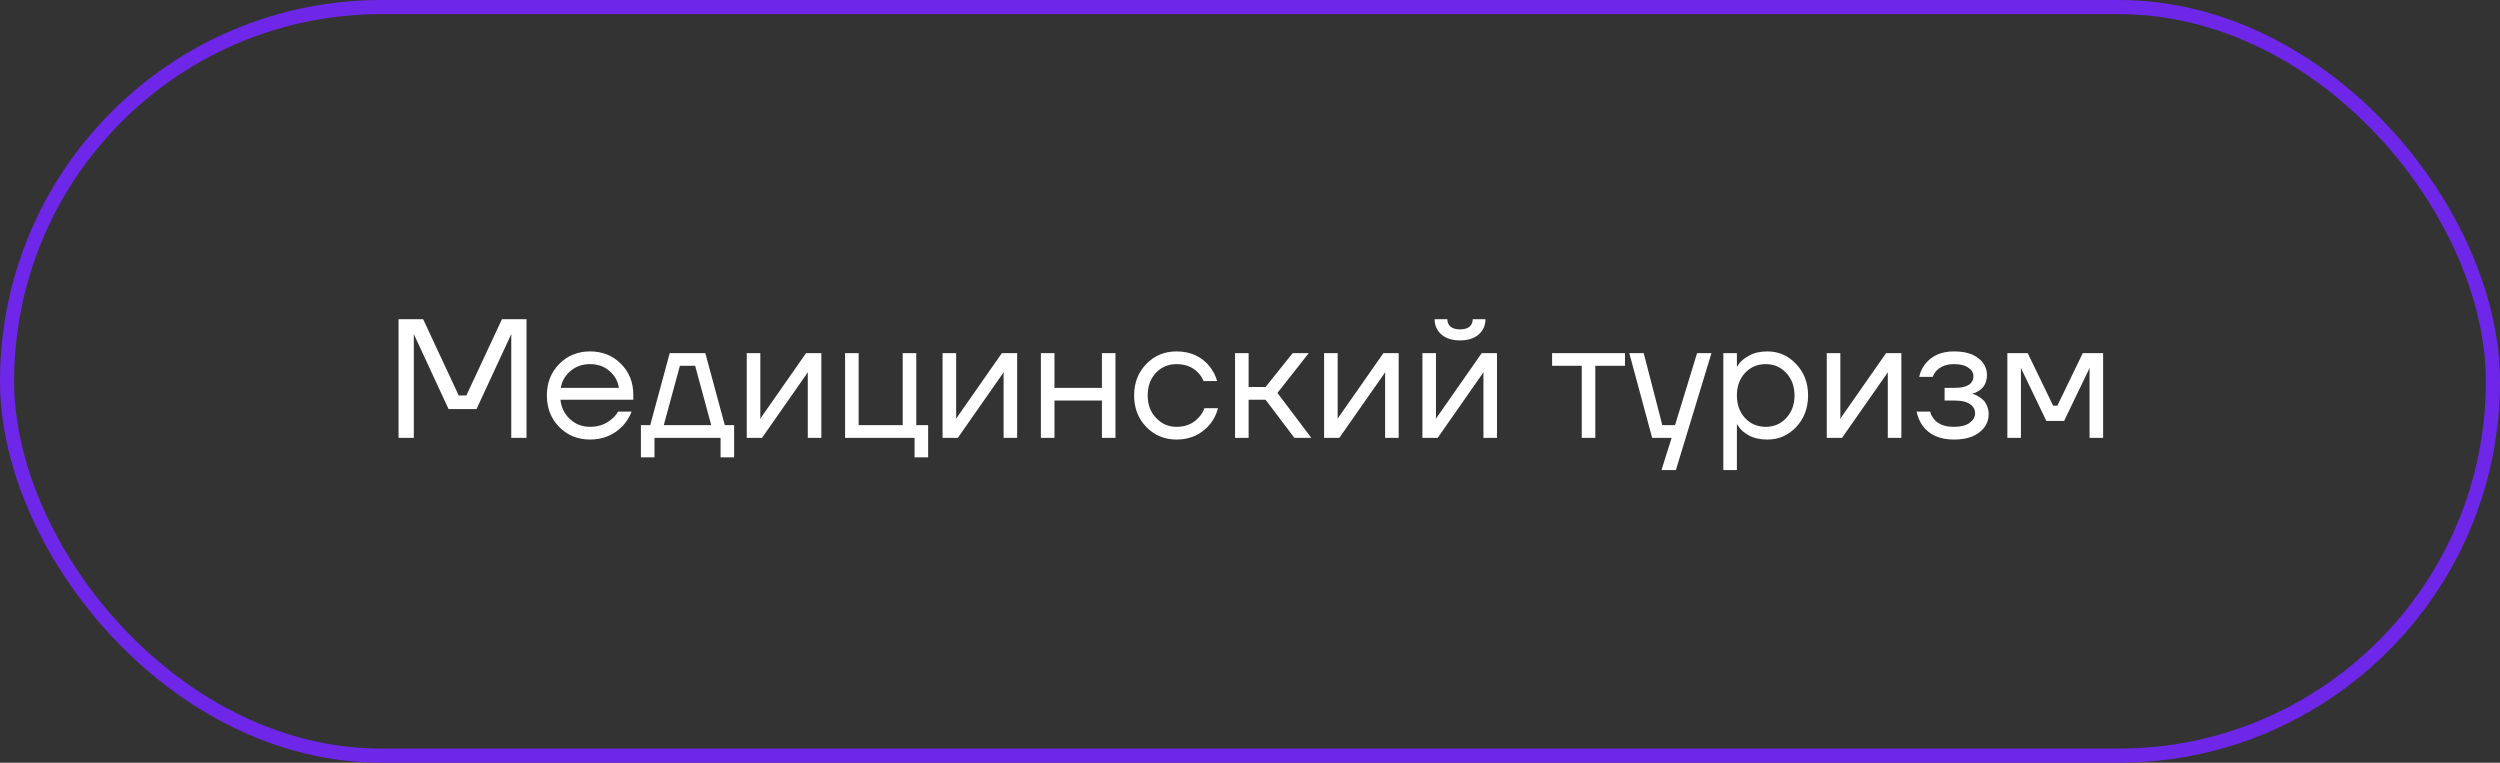
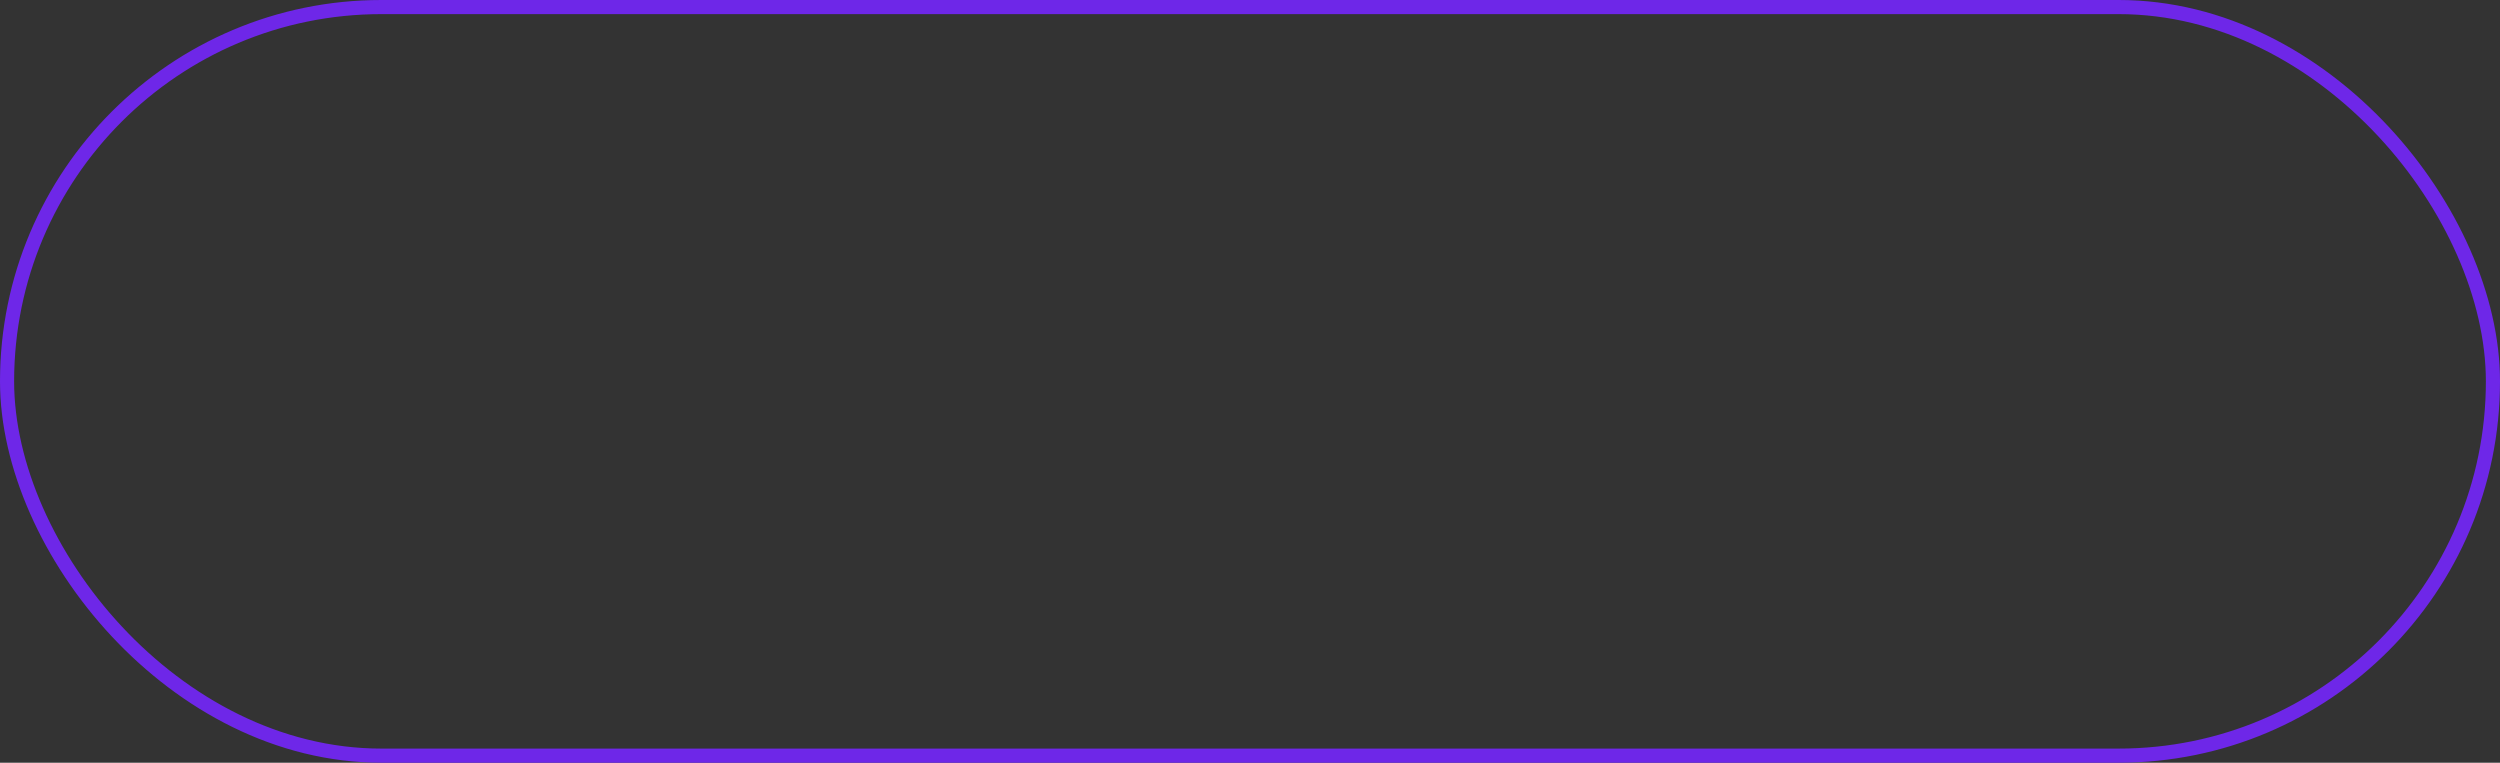
<svg xmlns="http://www.w3.org/2000/svg" width="177" height="54" viewBox="0 0 177 54" fill="none">
  <rect x="0" y="0" width="177" height="54" fill="#333333" stroke="none" />
  <rect x="0.5" y="0.5" width="176" height="53" rx="26.5" stroke="#6E27E8" />
-   <path d="M28.218 31V22.6H29.958L32.478 28H33.018L35.538 22.6H37.278V31H36.198V23.8L36.21 23.68H36.186L33.738 28.96H31.758L29.31 23.68H29.286L29.298 23.8V31H28.218ZM39.594 30.232C39.01 29.64 38.718 28.896 38.718 28C38.718 27.104 39.01 26.36 39.594 25.768C40.178 25.176 40.906 24.88 41.778 24.88C42.65 24.88 43.378 25.172 43.962 25.756C44.546 26.34 44.838 27.068 44.838 27.94V28.3H39.678C39.742 28.86 39.97 29.32 40.362 29.68C40.754 30.04 41.226 30.22 41.778 30.22C42.37 30.22 42.878 30.04 43.302 29.68C43.494 29.52 43.646 29.34 43.758 29.14H44.718C44.574 29.516 44.37 29.848 44.106 30.136C43.482 30.792 42.706 31.12 41.778 31.12C40.906 31.12 40.178 30.824 39.594 30.232ZM39.702 27.46H43.818C43.746 26.988 43.526 26.592 43.158 26.272C42.79 25.944 42.33 25.78 41.778 25.78C41.226 25.78 40.762 25.944 40.386 26.272C40.01 26.592 39.782 26.988 39.702 27.46ZM45.376 32.38V30.1H46.036L47.416 25H49.936L51.316 30.1H51.976V32.38H51.016V31H46.336V32.38H45.376ZM46.996 30.1H50.356L49.216 25.9H48.136L46.996 30.1ZM52.871 31V25H53.831V29.5L53.819 29.62H53.843L57.071 25H58.151V31H57.191V26.5L57.203 26.38H57.179L53.951 31H52.871ZM59.832 31V25H60.792V30.1H63.912V25H64.872V30.1H65.712V32.38H64.752V31H59.832ZM66.734 31V25H67.695V29.5L67.683 29.62H67.707L70.934 25H72.014V31H71.055V26.5L71.067 26.38H71.043L67.814 31H66.734ZM73.695 31V25H74.656V27.46H78.016V25H78.975V31H78.016V28.36H74.656V31H73.695ZM81.16 30.232C80.584 29.64 80.296 28.896 80.296 28C80.296 27.104 80.584 26.36 81.16 25.768C81.736 25.176 82.448 24.88 83.296 24.88C84.28 24.88 85.06 25.232 85.636 25.936C85.884 26.248 86.064 26.596 86.176 26.98H85.216C85.128 26.764 84.996 26.564 84.82 26.38C84.436 25.98 83.928 25.78 83.296 25.78C82.712 25.78 82.224 25.988 81.832 26.404C81.448 26.82 81.256 27.352 81.256 28C81.256 28.648 81.456 29.18 81.856 29.596C82.256 30.012 82.736 30.22 83.296 30.22C83.952 30.22 84.476 30 84.868 29.56C85.044 29.376 85.18 29.156 85.276 28.9H86.236C86.132 29.308 85.948 29.68 85.684 30.016C85.076 30.752 84.28 31.12 83.296 31.12C82.448 31.12 81.736 30.824 81.16 30.232ZM87.442 31V25H88.402V27.4H89.602L91.522 25H92.662L90.442 27.82L92.842 31H91.642L89.602 28.3H88.402V31H87.442ZM93.746 31V25H94.706V29.5L94.694 29.62H94.718L97.946 25H99.026V31H98.066V26.5L98.078 26.38H98.054L94.826 31H93.746ZM100.707 31V25H101.667V29.5L101.655 29.62H101.679L104.907 25H105.987V31H105.027V26.5L105.039 26.38H105.015L101.787 31H100.707ZM101.571 22.6H102.471C102.471 22.816 102.547 22.992 102.699 23.128C102.851 23.256 103.075 23.32 103.371 23.32C103.667 23.32 103.891 23.256 104.043 23.128C104.195 22.992 104.271 22.816 104.271 22.6H105.171C105.171 23.04 105.011 23.4 104.691 23.68C104.371 23.96 103.931 24.1 103.371 24.1C102.811 24.1 102.371 23.96 102.051 23.68C101.731 23.4 101.571 23.04 101.571 22.6ZM109.888 25.9V25H115.048V25.9H112.948V31H111.988V25.9H109.888ZM115.353 25H116.373L117.693 30.1H118.593L120.153 25H121.173L118.653 33.28H117.633L118.353 31H116.973L115.353 25ZM122.012 33.28V25H122.972V25.96H122.984L123.104 25.78C123.24 25.572 123.484 25.372 123.836 25.18C124.188 24.98 124.62 24.88 125.132 24.88C125.932 24.88 126.612 25.18 127.172 25.78C127.732 26.372 128.012 27.112 128.012 28C128.012 28.888 127.732 29.632 127.172 30.232C126.612 30.824 125.932 31.12 125.132 31.12C124.62 31.12 124.184 31.024 123.824 30.832C123.472 30.632 123.232 30.424 123.104 30.208L122.984 30.04H122.972V33.28H122.012ZM123.548 26.404C123.164 26.82 122.972 27.352 122.972 28C122.972 28.648 123.164 29.18 123.548 29.596C123.94 30.012 124.428 30.22 125.012 30.22C125.596 30.22 126.08 30.012 126.464 29.596C126.856 29.18 127.052 28.648 127.052 28C127.052 27.352 126.856 26.82 126.464 26.404C126.08 25.988 125.596 25.78 125.012 25.78C124.428 25.78 123.94 25.988 123.548 26.404ZM129.336 31V25H130.296V29.5L130.284 29.62H130.308L133.536 25H134.616V31H133.656V26.5L133.668 26.38H133.644L130.416 31H129.336ZM135.697 29.14H136.657C136.705 29.34 136.797 29.52 136.933 29.68C137.229 30.04 137.697 30.22 138.337 30.22C138.817 30.22 139.185 30.128 139.441 29.944C139.705 29.752 139.837 29.524 139.837 29.26C139.837 28.996 139.717 28.78 139.477 28.612C139.237 28.444 138.877 28.36 138.397 28.36H137.677V27.46H138.397C139.277 27.46 139.717 27.18 139.717 26.62C139.717 26.388 139.597 26.192 139.357 26.032C139.125 25.864 138.785 25.78 138.337 25.78C137.825 25.78 137.417 25.932 137.113 26.236C137.001 26.348 136.909 26.496 136.837 26.68H135.877C135.949 26.352 136.089 26.052 136.297 25.78C136.769 25.18 137.449 24.88 138.337 24.88C139.089 24.88 139.665 25.04 140.065 25.36C140.473 25.68 140.677 26.08 140.677 26.56C140.677 27.208 140.345 27.644 139.681 27.868L139.657 27.88V27.892C139.681 27.892 139.729 27.904 139.801 27.928C139.873 27.952 139.965 28 140.077 28.072C140.197 28.136 140.309 28.22 140.413 28.324C140.517 28.42 140.605 28.556 140.677 28.732C140.757 28.908 140.797 29.104 140.797 29.32C140.797 29.832 140.581 30.26 140.149 30.604C139.717 30.948 139.113 31.12 138.337 31.12C137.337 31.12 136.597 30.792 136.117 30.136C135.909 29.84 135.769 29.508 135.697 29.14ZM142.121 31V25H143.561L145.361 28.72H145.661L147.461 25H148.901V31H147.941V26.2L147.953 26.08H147.929L146.141 29.8H144.881L143.093 26.08H143.069L143.081 26.2V31H142.121Z" fill="white" />
</svg>